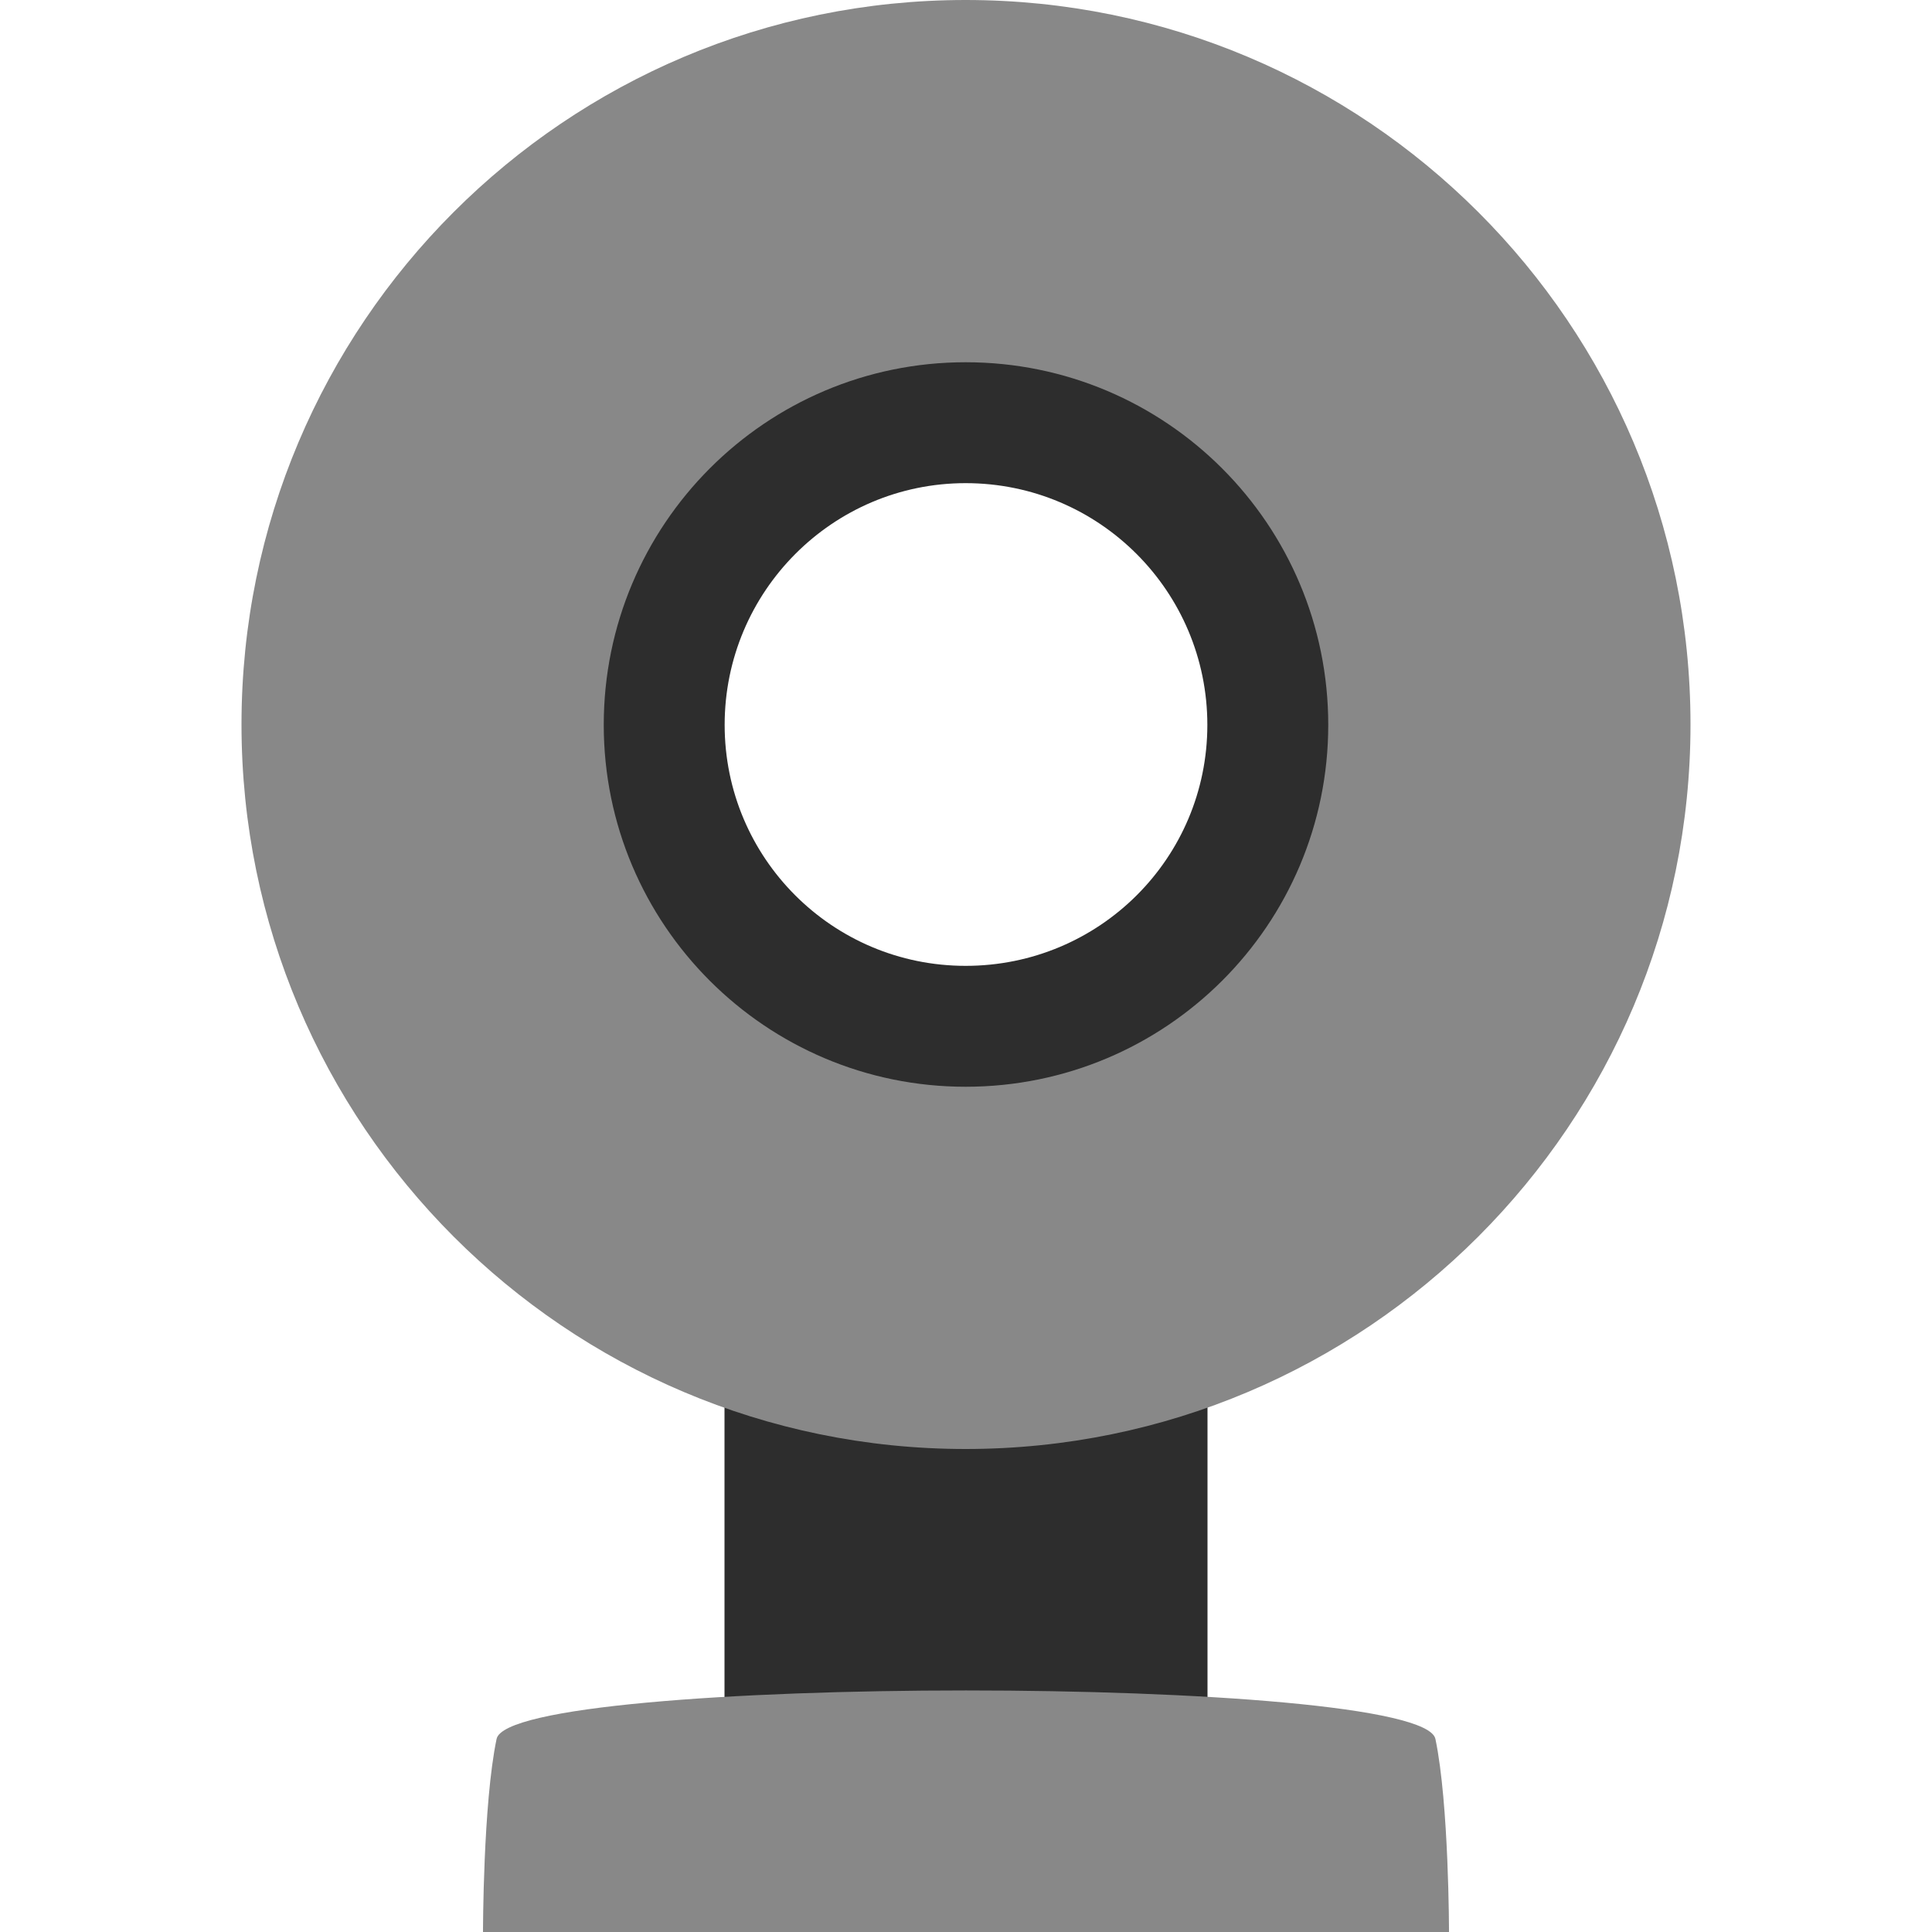
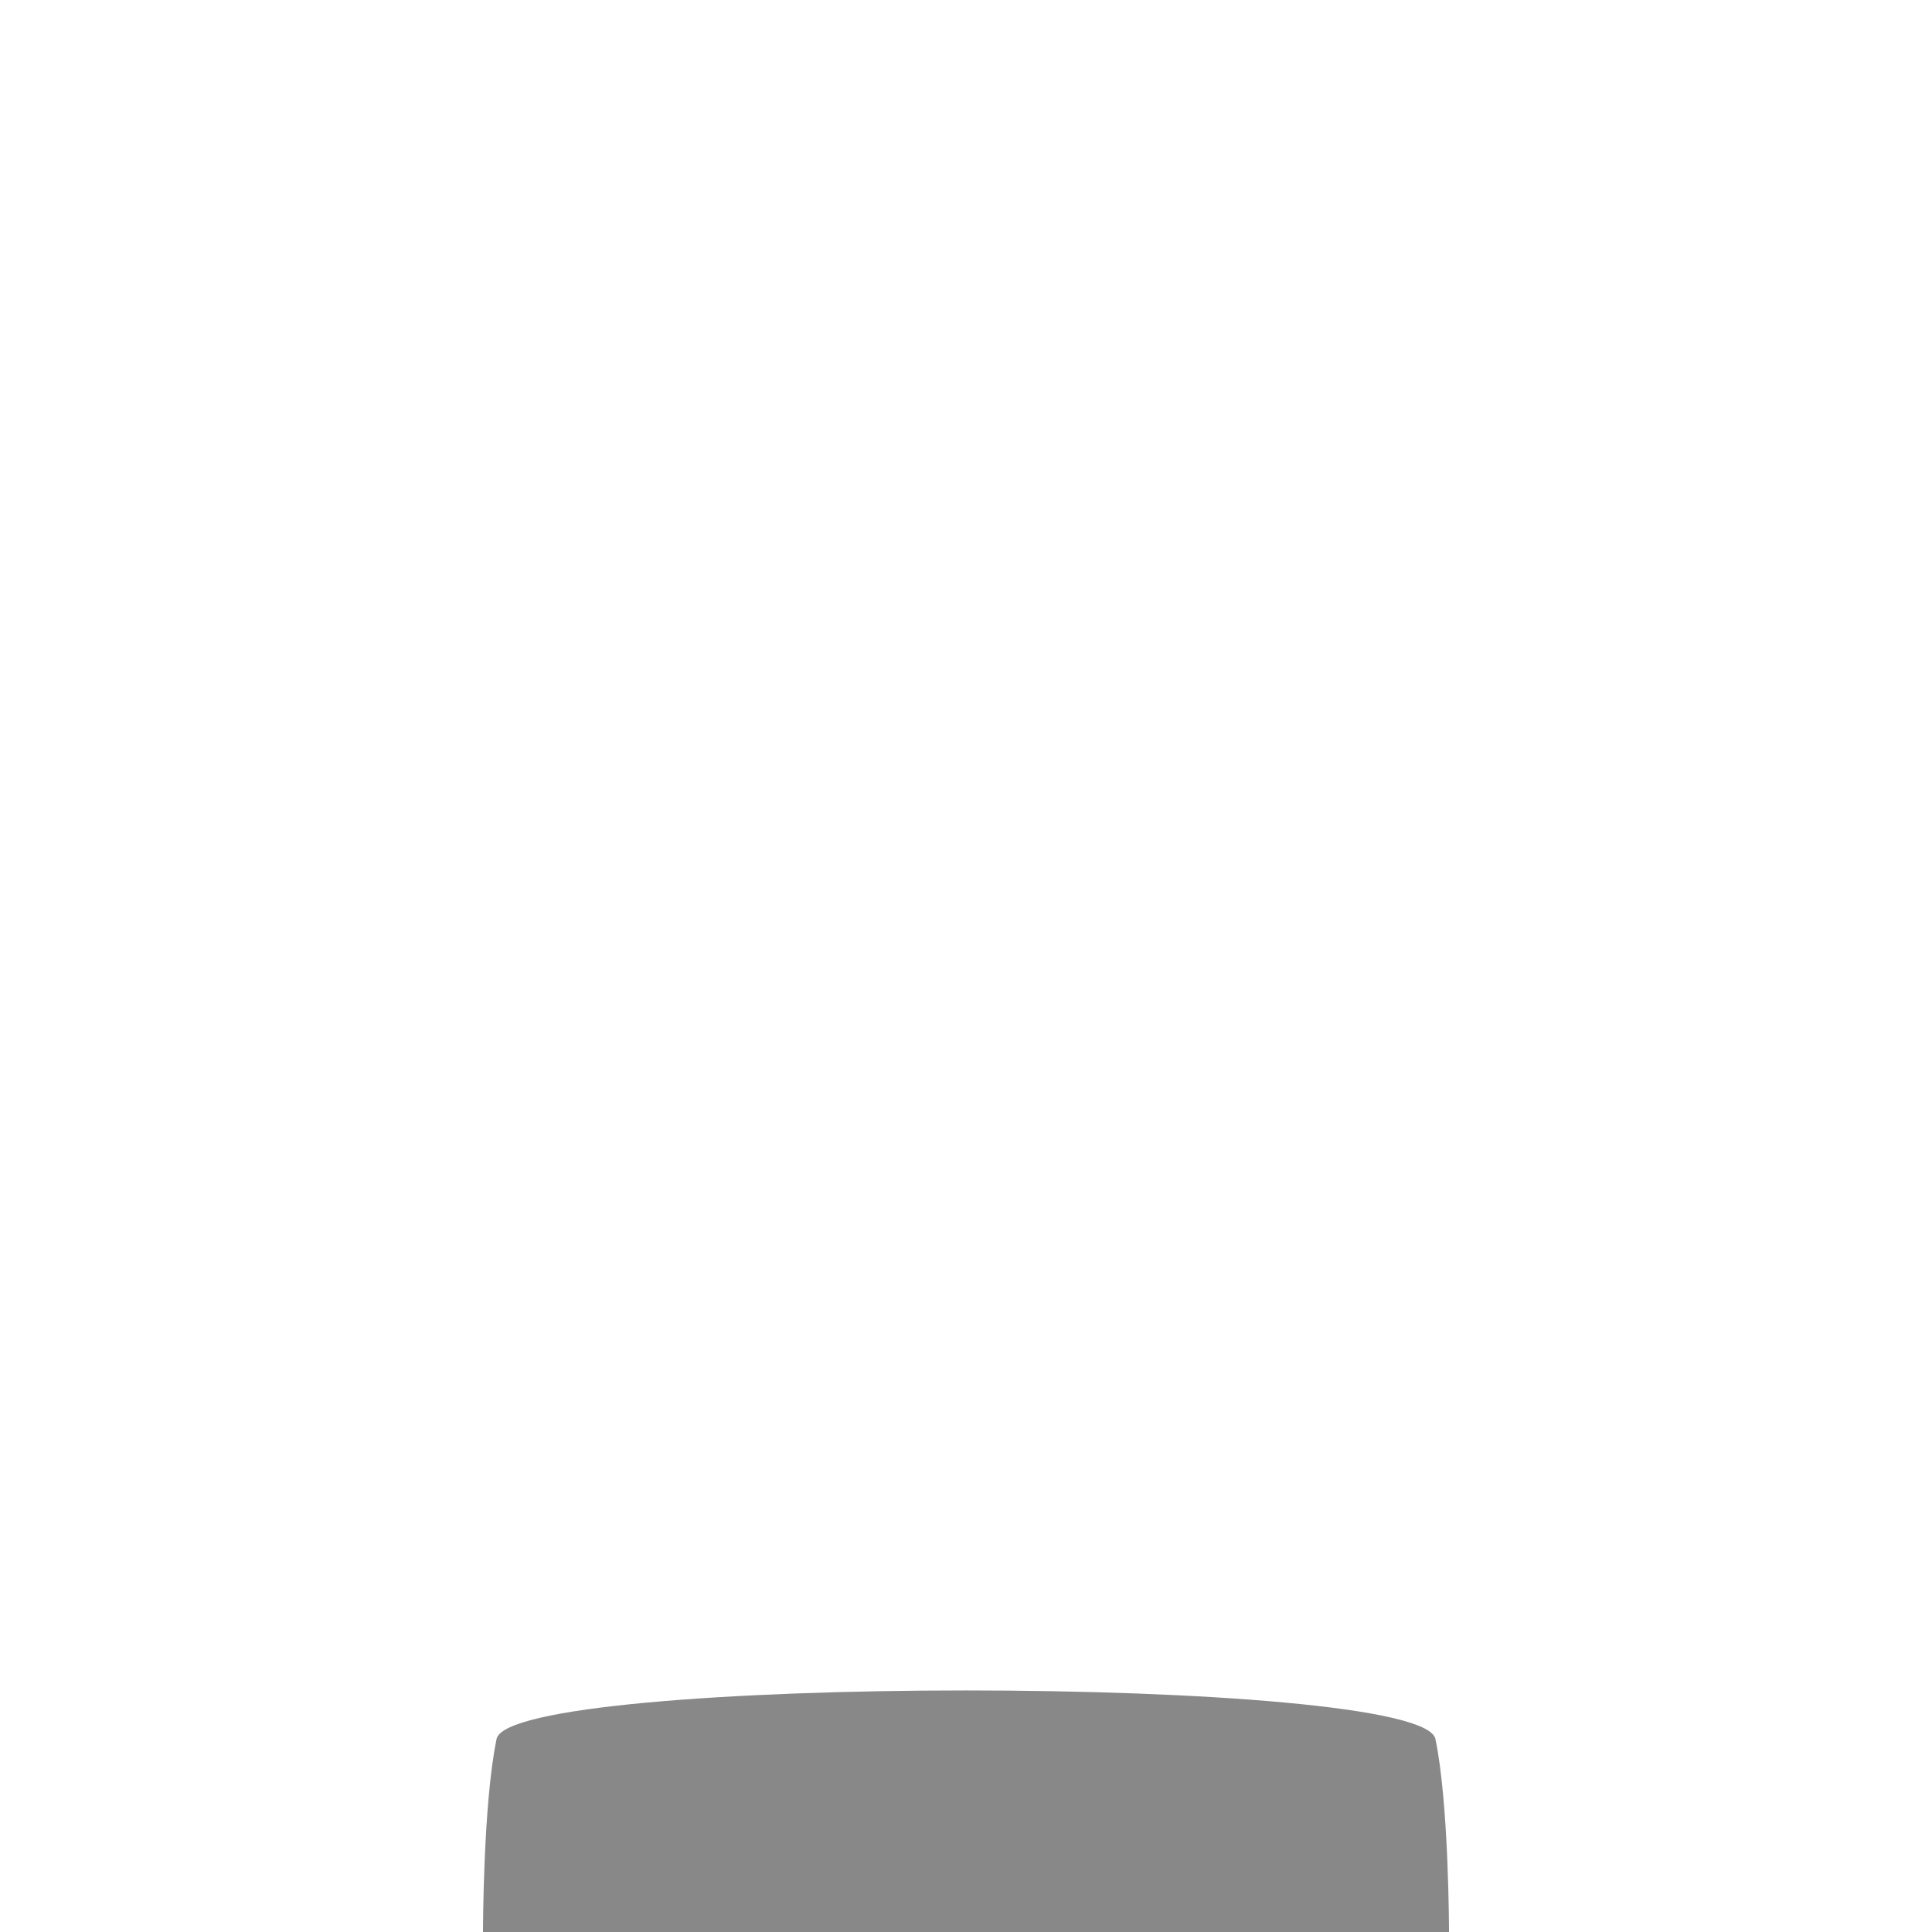
<svg xmlns="http://www.w3.org/2000/svg" viewBox="0 0 32 32">
  <g transform="matrix(1.25,0,0,-1.25,0,32)">
-     <path d="m 9.6 8 6.4 0 0 -6.4 -6.4 0 0 6.4" style="fill:#2d2d2d;fill-opacity:1;stroke:none;fill-rule:nonzero" />
-     <path d="m 12.795 25.6 c -5.298 0 -9.595 -4.295 -9.595 -9.6 0 -5.295 4.297 -9.6 9.595 -9.6 5.308 0 9.605 4.305 9.605 9.6 c 0 5.305 -4.297 9.6 -9.605 9.6 z m 0 -5.437 c 2.299 0 4.165 -1.866 4.165 -4.163 0 -2.296 -1.867 -4.155 -4.165 -4.155 -2.297 0 -4.157 1.86 -4.157 4.155 0 2.298 1.861 4.163 4.157 4.163 z" style="fill:#888;fill-opacity:1;stroke:none;fill-rule:nonzero" />
    <path d="m 6.58 2.558 c 0.18 0.857 12.26 0.857 12.44 0 c 0.18 -0.857 0.18 -2.558 0.18 -2.558 l -12.8 0 c 0 0 0 1.701 0.18 2.558 z" style="fill:#888;fill-opacity:1;stroke:none;fill-rule:nonzero" />
-     <path d="m 12.795 20.8 c -2.647 0 -4.795 -2.15 -4.795 -4.805 0 -2.647 2.148 -4.795 4.795 -4.795 2.657 0 4.805 2.148 4.805 4.795 0 2.655 -2.148 4.805 -4.805 4.805 m 0 -1.602 c 1.774 0 3.203 -1.438 3.203 -3.203 0 -1.766 -1.43 -3.193 -3.203 -3.193 -1.764 0 -3.193 1.428 -3.193 3.193 0 1.766 1.43 3.203 3.193 3.203 z" style="fill:#2d2d2d;fill-opacity:1;stroke:none;fill-rule:nonzero" />
  </g>
</svg>